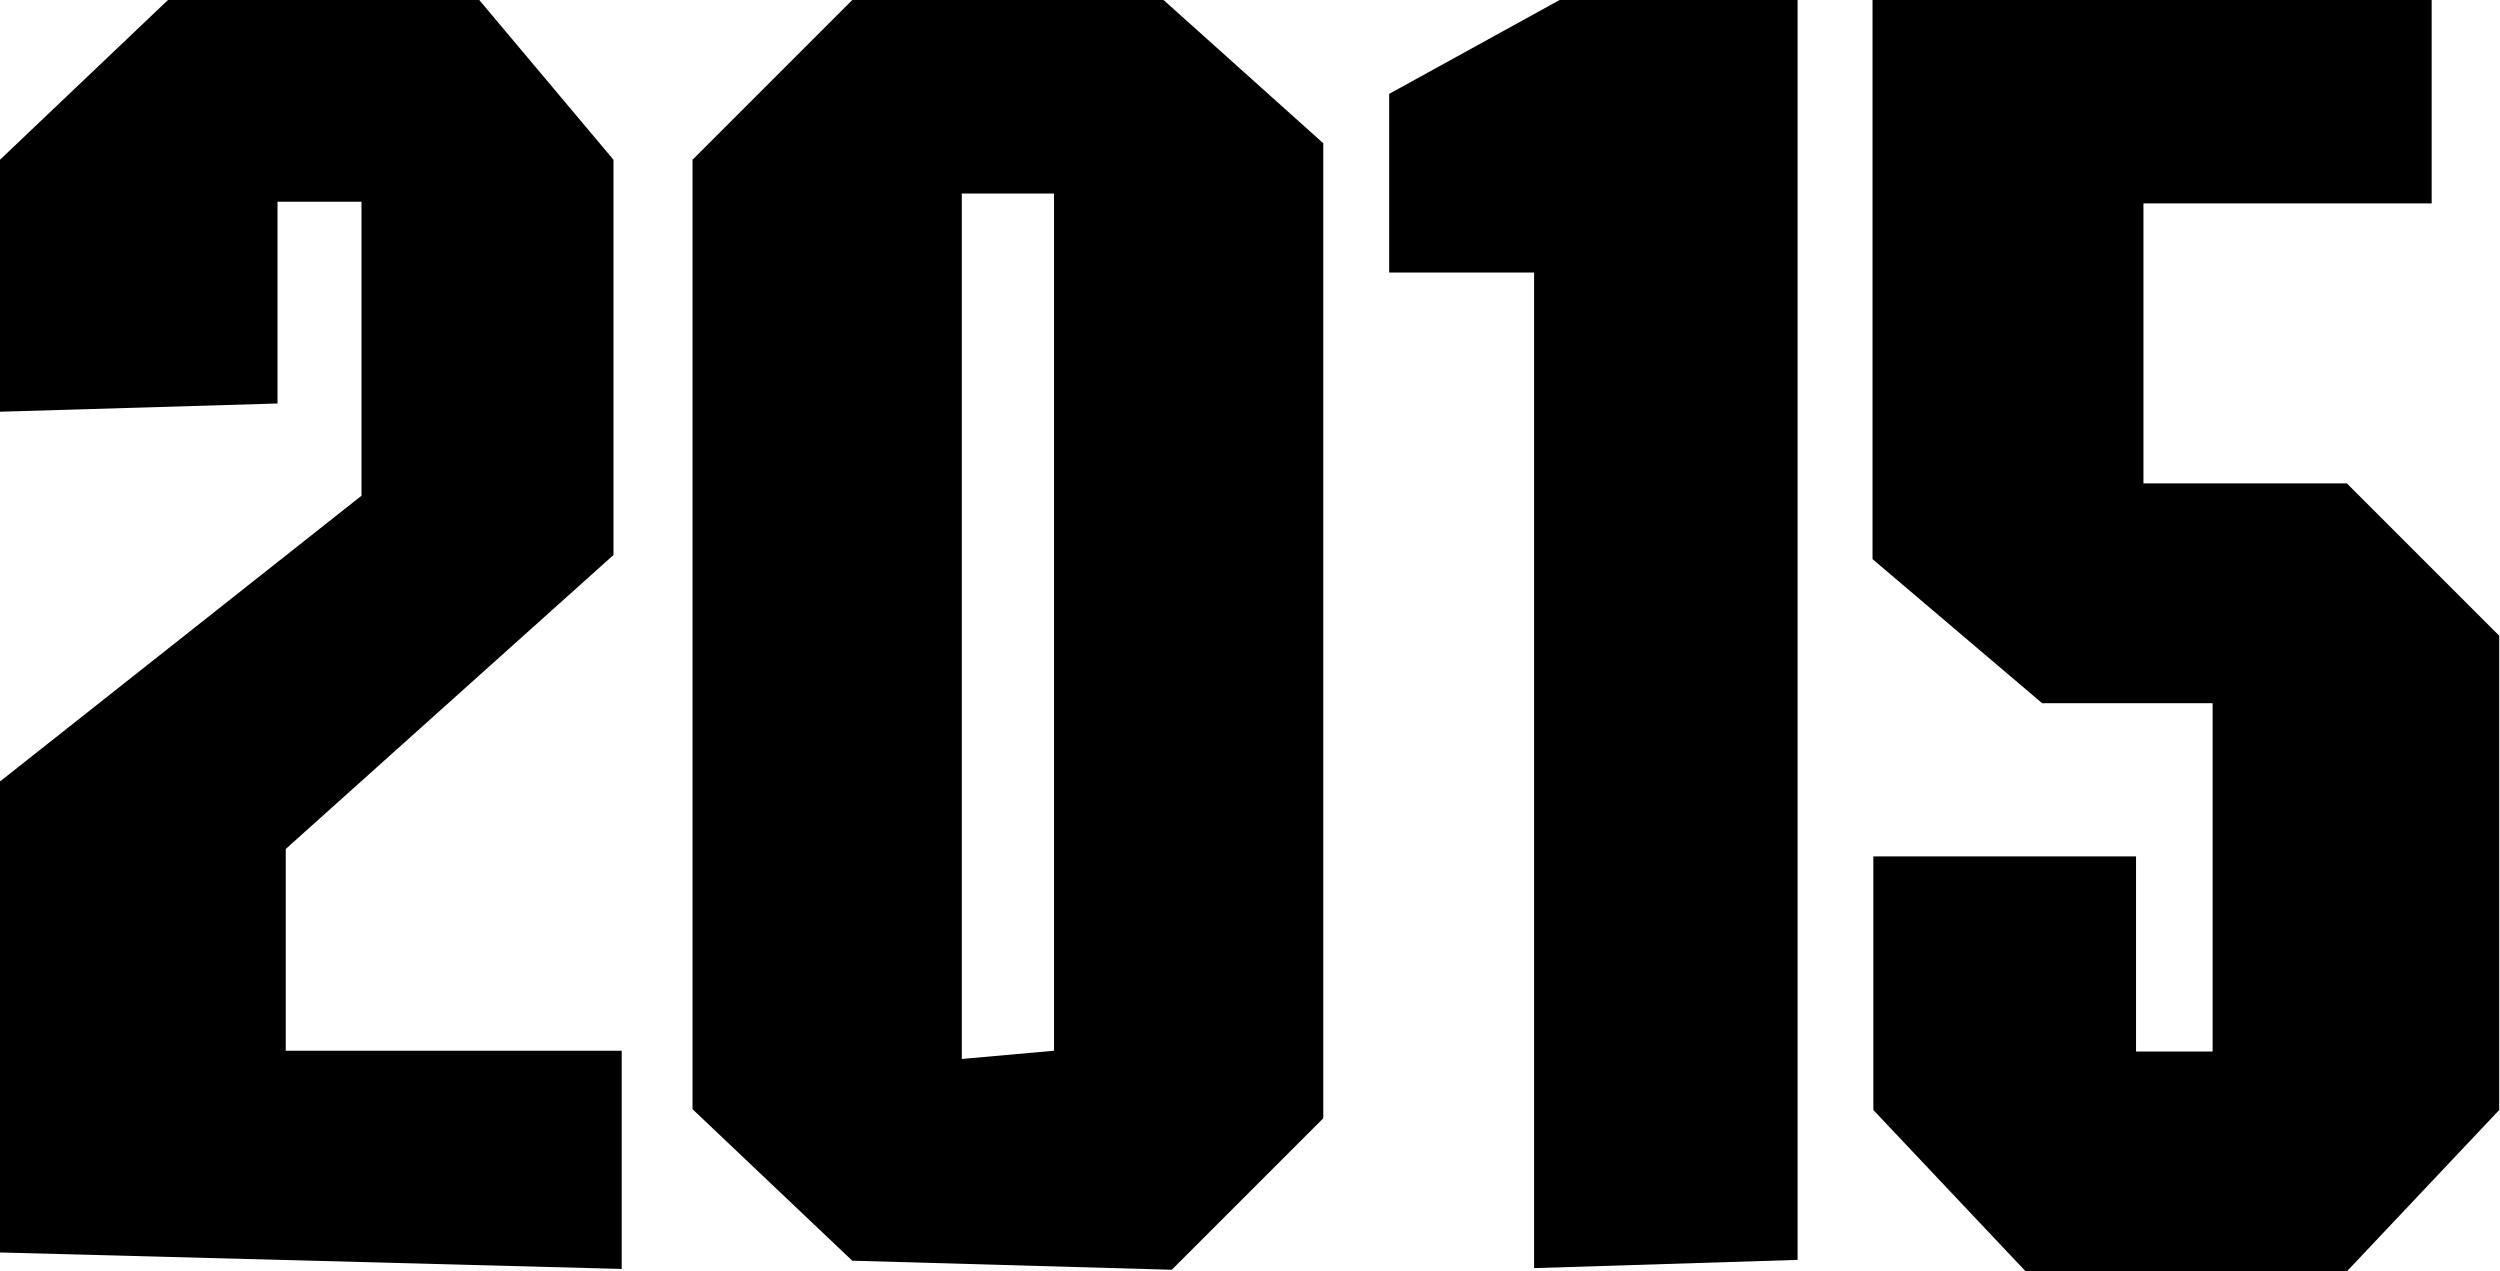
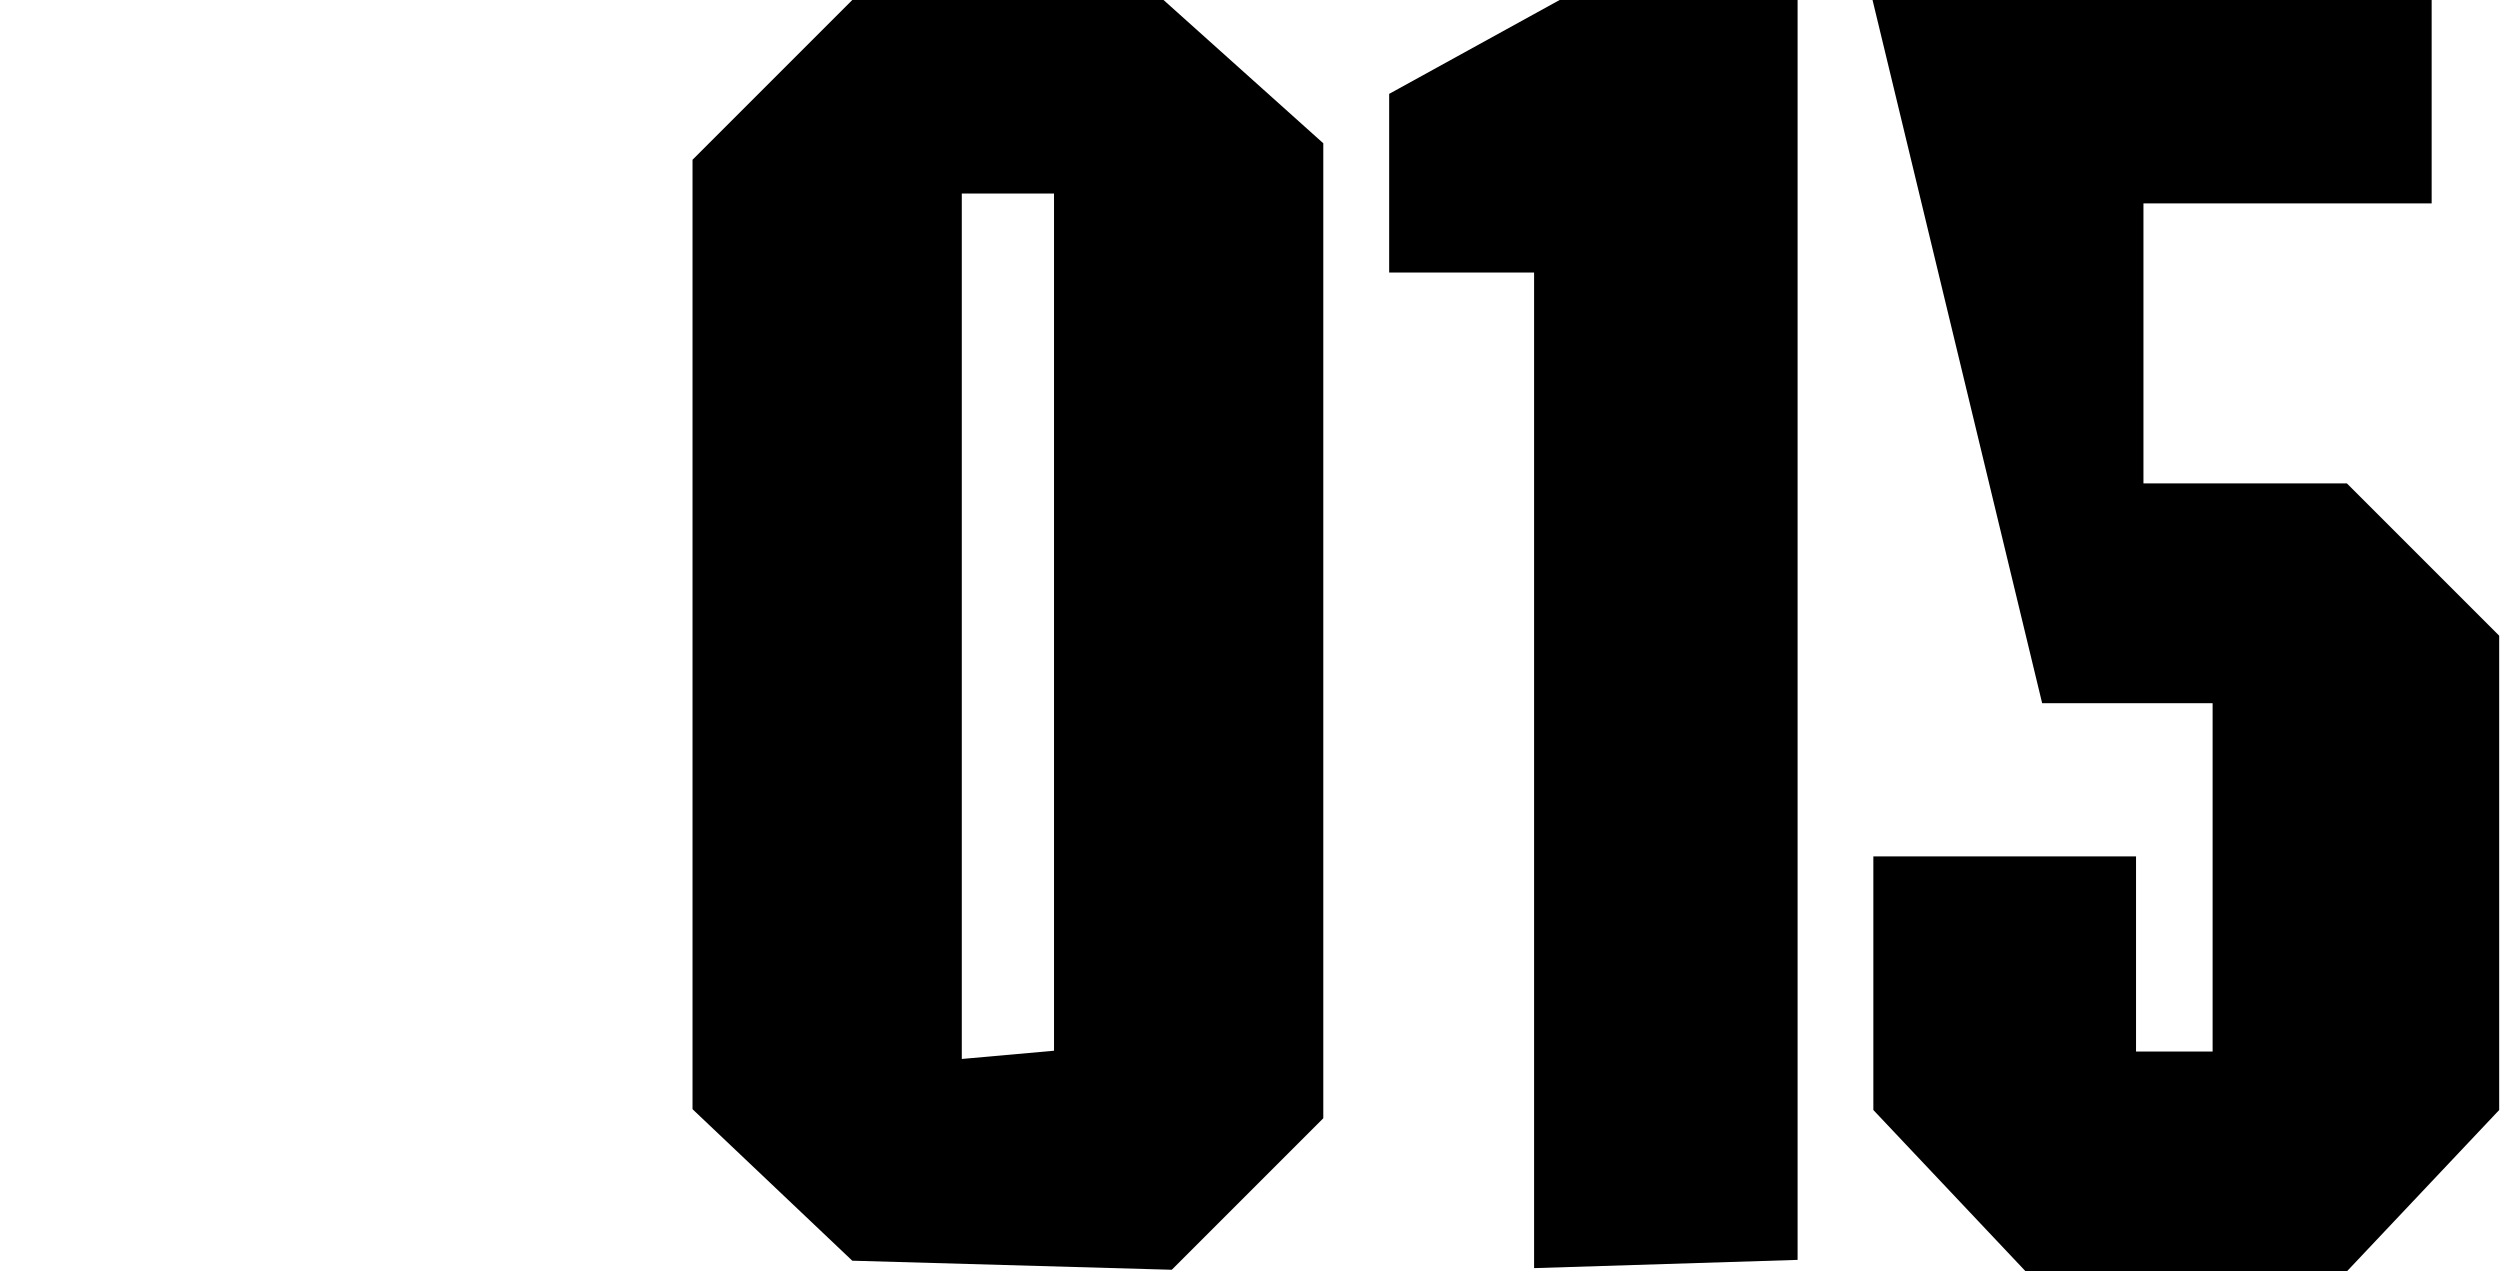
<svg xmlns="http://www.w3.org/2000/svg" version="1.1" id="Ebene_1" x="0px" y="0px" viewBox="0 0 303.6 154.4" style="enable-background:new 0 0 303.6 154.4;" xml:space="preserve">
-   <path d="M0,50V19.4L20.4,0h37.8l16.3,19.4v48l-39.8,35.7v24.5h40.8v26.5l-75.5-2V94.9l43.9-34.7V24.5H33.7V49L0,50L0,50z" />
  <path d="M103.5,153.1l-19.4-18.4V19.4L103.5,0h37.8l19.4,17.4v118.4l-18.4,18.4L103.5,153.1L103.5,153.1z M116.8,128.6l11.2-1V23.5  h-11.2V128.6z" />
  <path d="M186.3,154V33.1h-17.6V11.4L189.4,0h28.9v153L186.3,154L186.3,154z" />
-   <path d="M227.4,0h67.9v24.7h-35v34h24.7l18.5,18.5v57.6l-18.5,19.6H246l-18.5-19.6V104h31.9v23.7h9.3V85.4H248l-20.6-17.5L227.4,0  L227.4,0z" />
+   <path d="M227.4,0h67.9v24.7h-35v34h24.7l18.5,18.5v57.6l-18.5,19.6H246l-18.5-19.6V104h31.9v23.7h9.3V85.4H248L227.4,0  L227.4,0z" />
</svg>